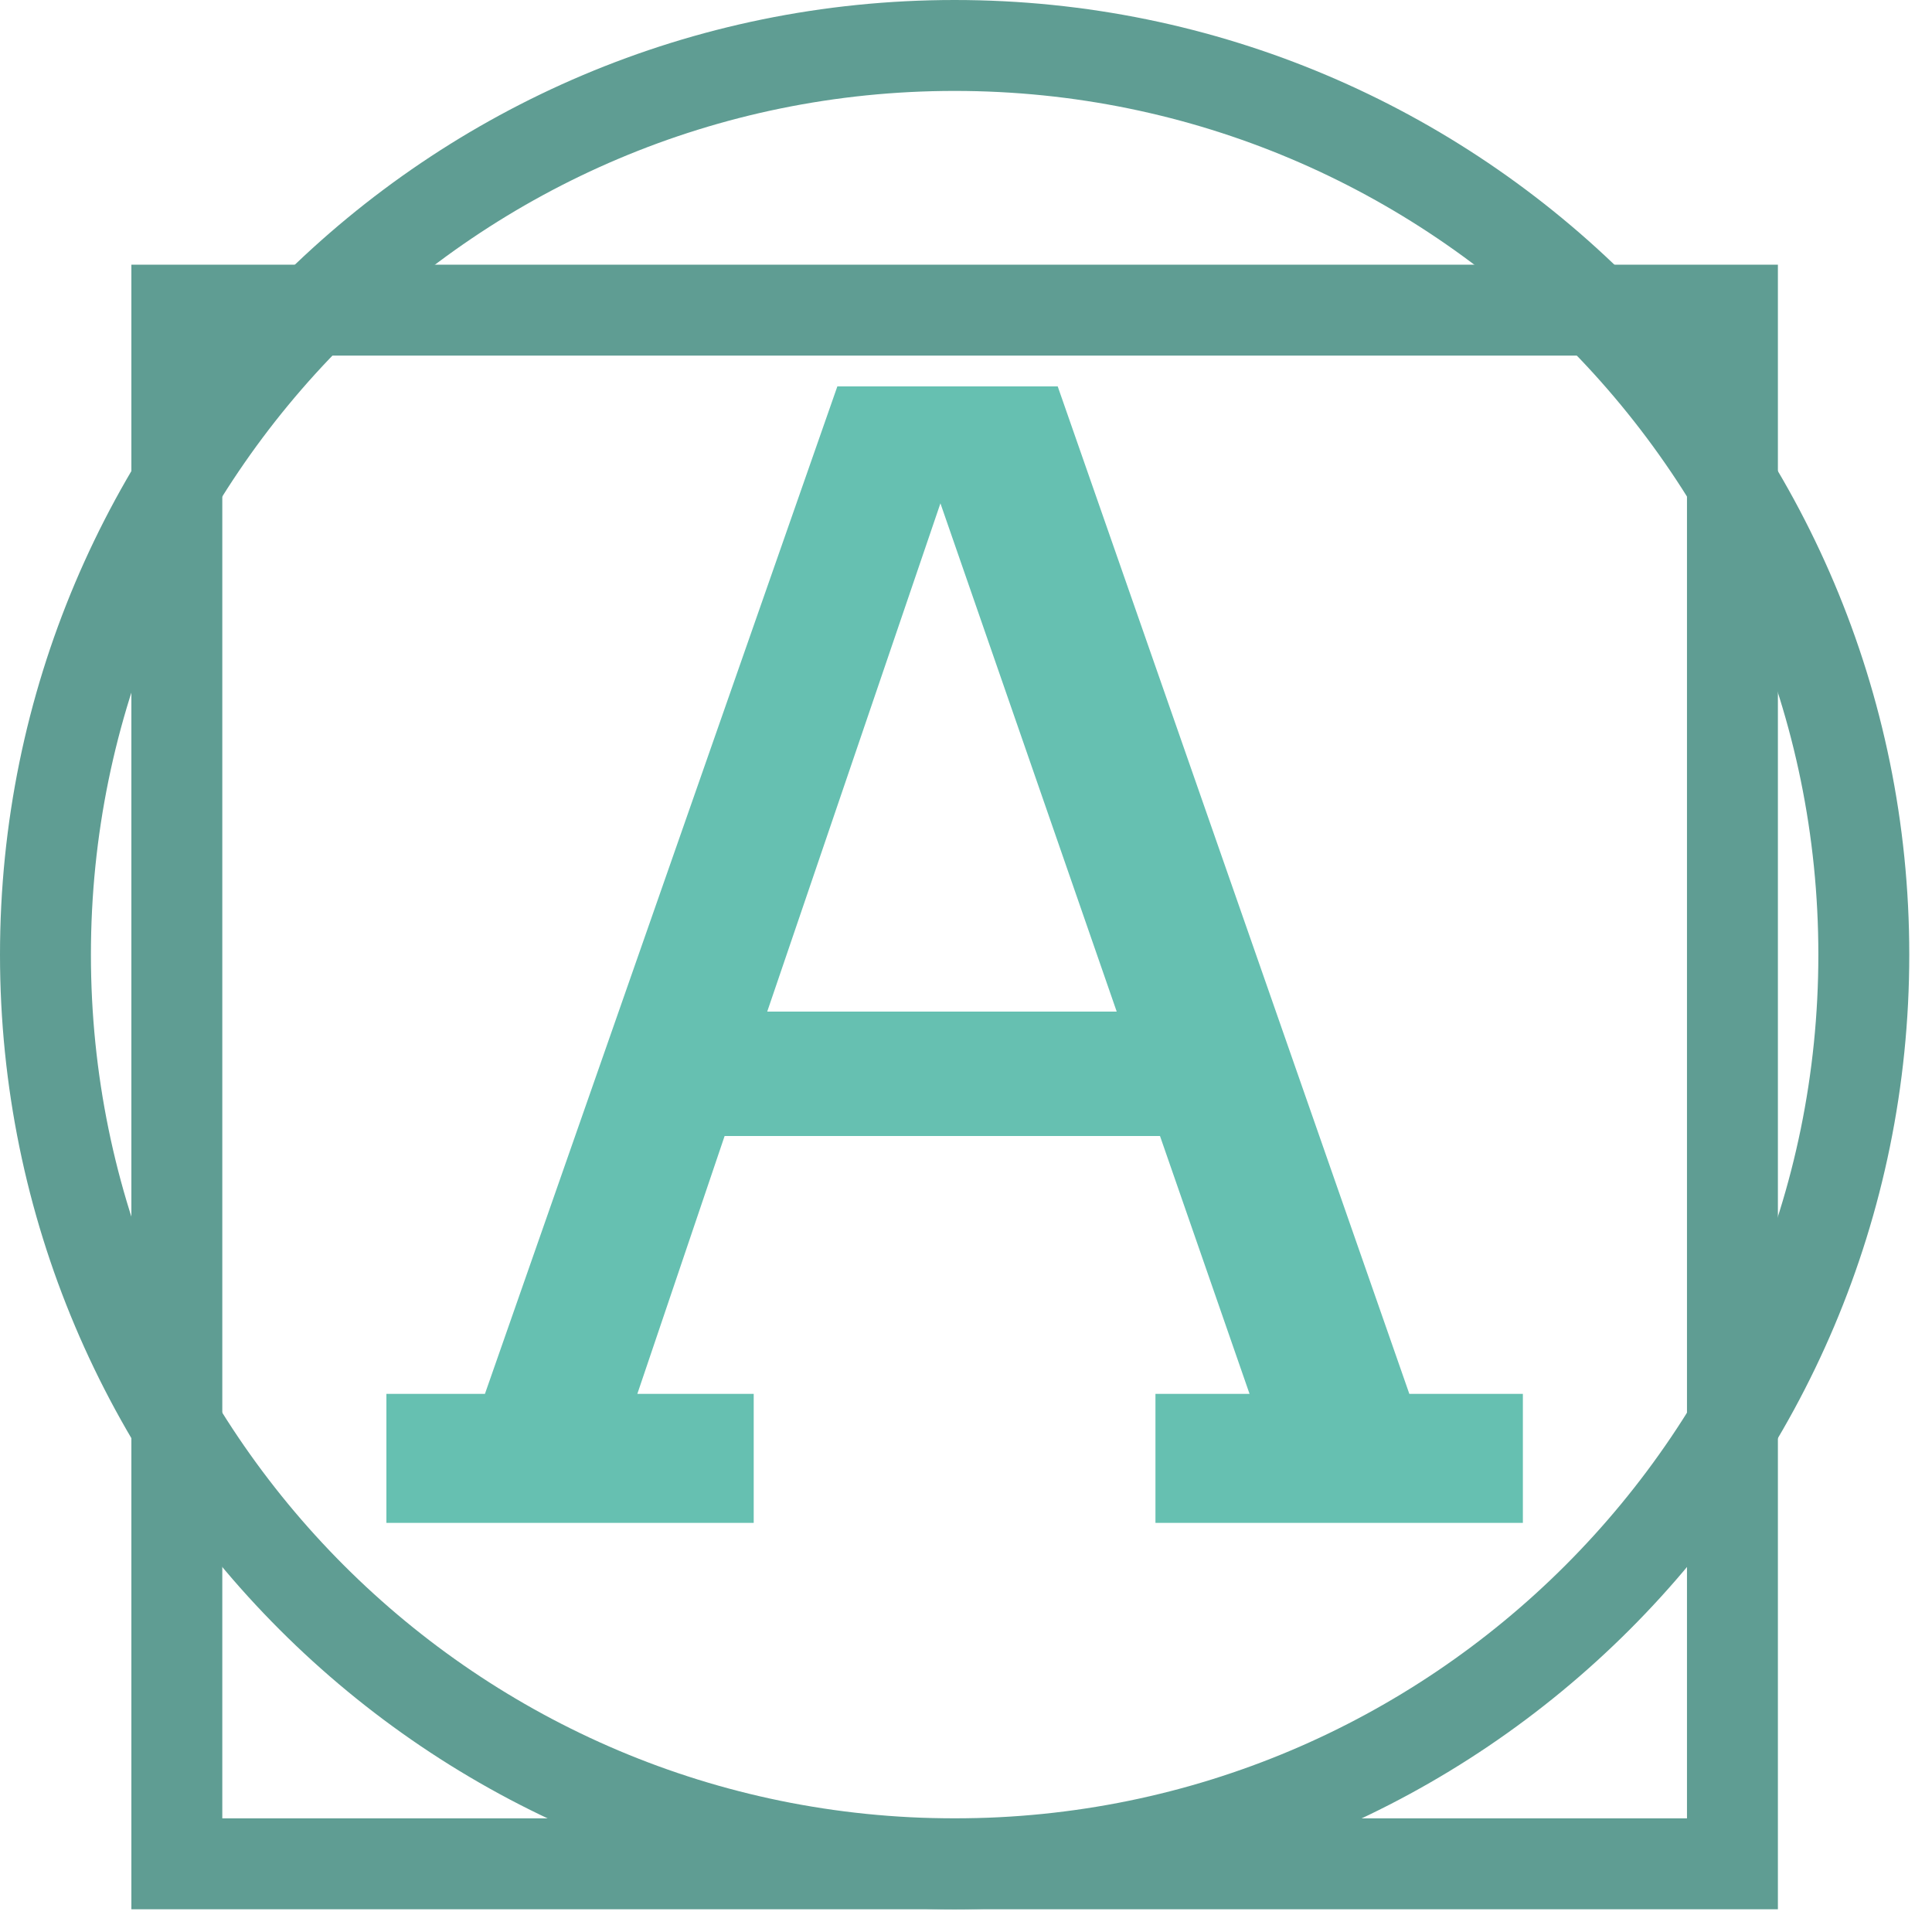
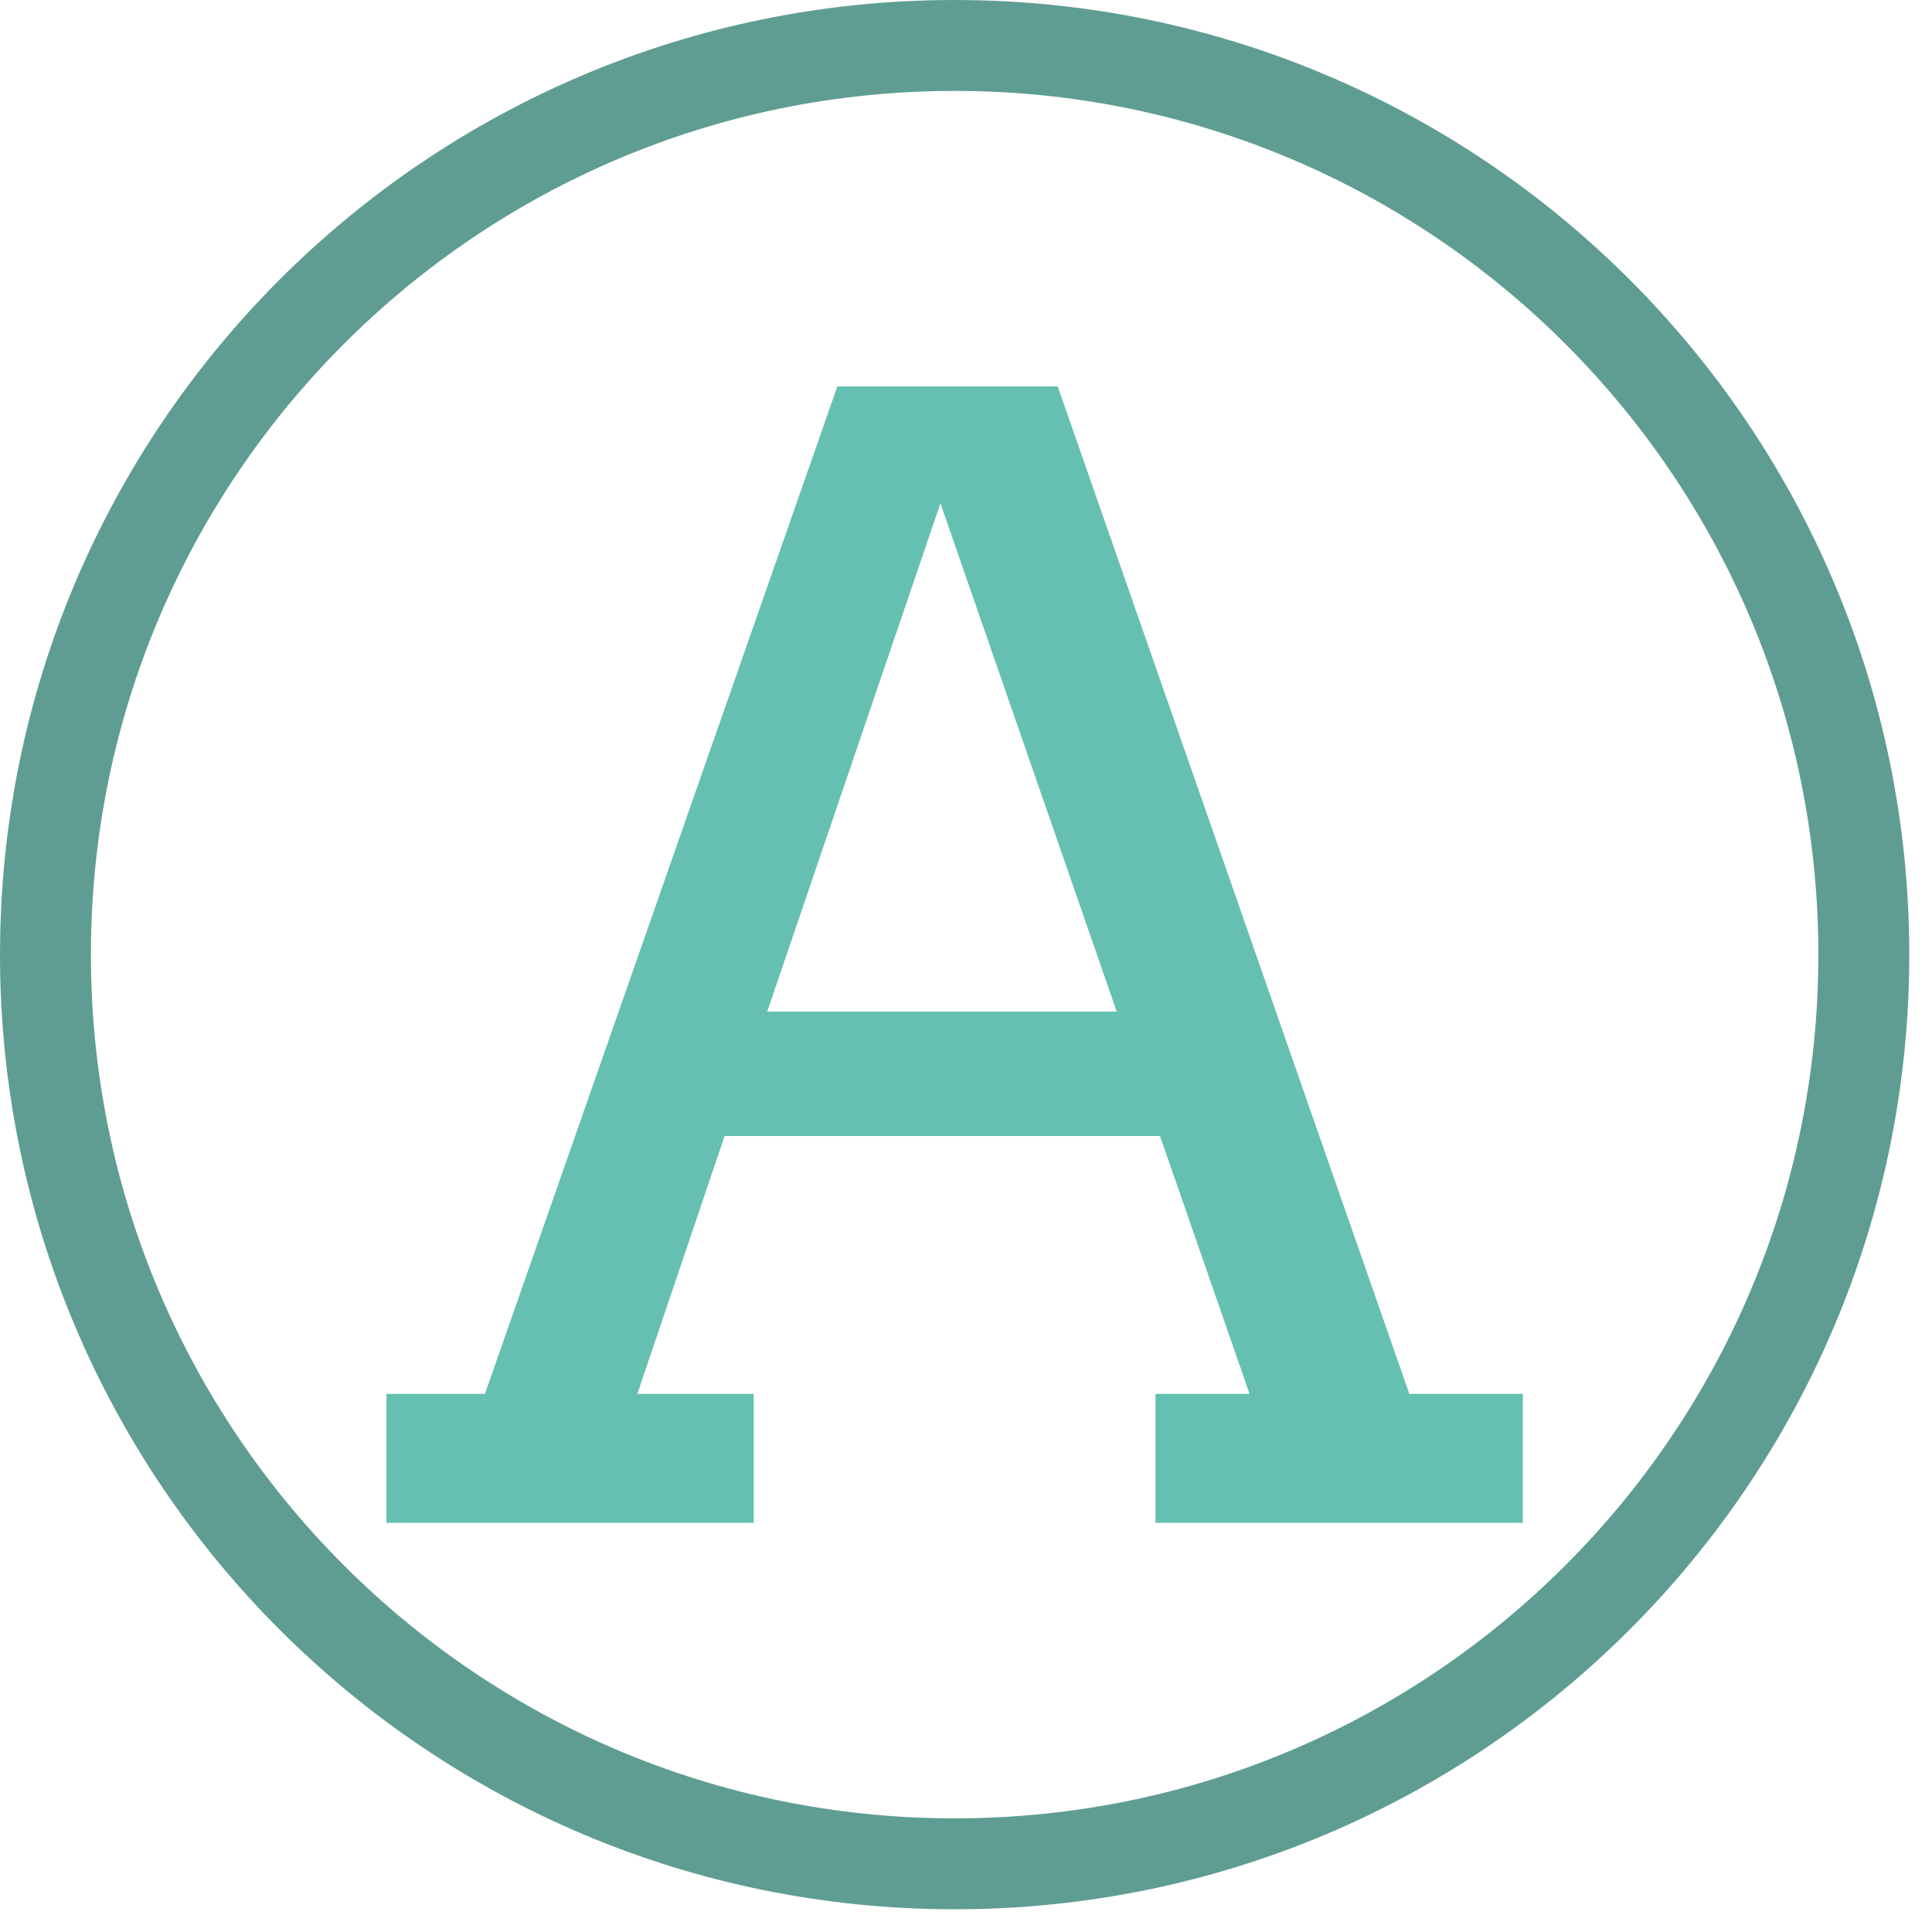
<svg xmlns="http://www.w3.org/2000/svg" width="17" height="17" viewBox="0 0 17 17" fill="none">
  <path d="M8.4 16.4C12.818 16.4 16.4 12.818 16.4 8.4C16.4 3.982 12.818 0.4 8.4 0.4C3.982 0.4 0.4 3.982 0.4 8.4C0.4 12.818 3.982 16.4 8.4 16.4Z" stroke="#5F9D93" stroke-width="0.8" stroke-miterlimit="10" />
-   <path d="M15.244 2.729H1.556V16.4H15.244V2.729Z" stroke="#5F9D93" stroke-width="0.8" stroke-miterlimit="10" />
  <path d="M10.167 12.265H10.995L10.207 9.996H6.376L5.608 12.265H6.632V13.4H3.4V12.265H4.267L7.368 3.4H9.307L12.401 12.265H13.4V13.4H10.167V12.265ZM6.751 8.901H9.826L8.275 4.429L6.751 8.901Z" fill="#66C0B1" />
</svg>